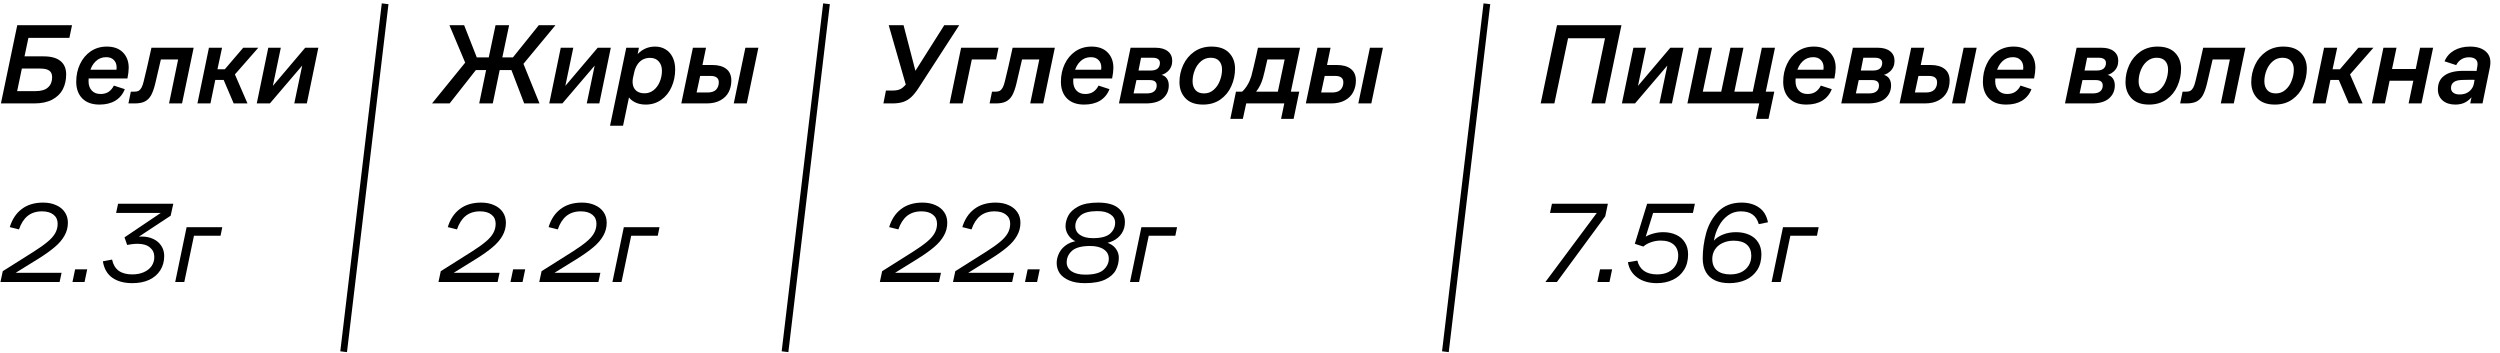
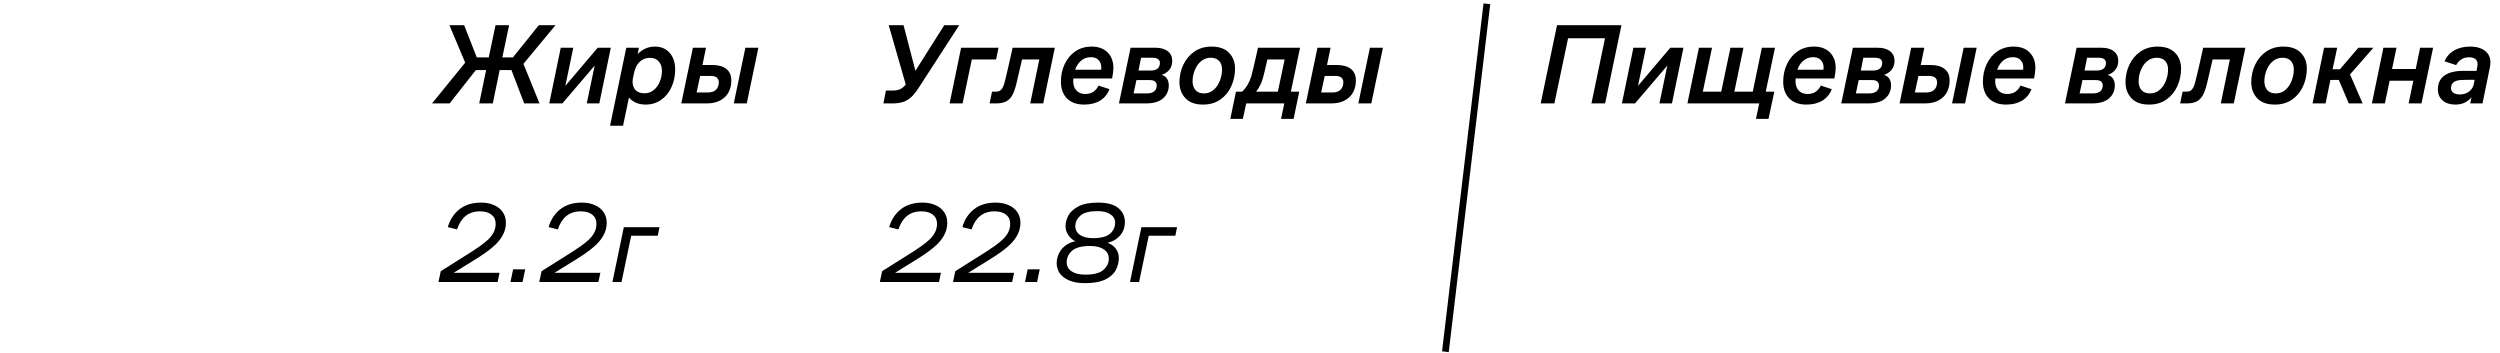
<svg xmlns="http://www.w3.org/2000/svg" width="1692" height="239" viewBox="0 0 1692 239" fill="none">
-   <path d="M11.682 17.04H48.754L46.963 25.607H19.237L16.589 38.146H29.595C34.58 38.146 38.344 39.185 40.888 41.262C43.484 43.339 44.782 46.376 44.782 50.374C44.782 54.112 44.029 57.461 42.523 60.42C41.018 63.328 38.629 65.665 35.358 67.43C32.139 69.143 28.012 70 22.975 70H0.623L11.682 17.04ZM24.143 61.667C27.882 61.667 30.66 60.836 32.477 59.174C34.346 57.513 35.281 55.228 35.281 52.321C35.281 50.192 34.632 48.686 33.333 47.804C32.035 46.869 30.011 46.402 27.259 46.402H14.797L11.604 61.667H24.143ZM67.326 70.779C62.341 70.779 58.473 69.403 55.721 66.651C52.97 63.847 51.594 60.083 51.594 55.358C51.594 50.945 52.45 46.947 54.164 43.364C55.877 39.73 58.291 36.848 61.407 34.719C64.574 32.591 68.209 31.526 72.31 31.526C76.983 31.526 80.618 32.85 83.214 35.498C85.81 38.146 87.108 41.599 87.108 45.857C87.108 47.83 86.822 50.244 86.251 53.1H58.837L60.239 51.464C60.031 52.606 59.927 53.775 59.927 54.969C59.927 57.617 60.654 59.72 62.108 61.277C63.562 62.835 65.534 63.614 68.027 63.614C70.311 63.614 72.18 63.094 73.634 62.056C75.088 61.018 76.23 59.642 77.061 57.928L84.46 60.343C83.162 63.718 81.033 66.314 78.073 68.131C75.166 69.896 71.583 70.779 67.326 70.779ZM78.463 49.361C78.774 48.115 78.93 46.869 78.93 45.623C78.93 43.546 78.307 41.885 77.061 40.639C75.867 39.34 74.127 38.691 71.843 38.691C69.039 38.691 66.651 39.652 64.678 41.573C62.705 43.494 61.381 45.986 60.706 49.05L60.083 47.181H80.332L78.463 49.361ZM88.549 62.056H90.808C92.054 62.056 93.066 61.848 93.845 61.433C94.624 60.966 95.273 60.239 95.792 59.252C96.363 58.214 96.857 56.786 97.272 54.969C98.726 49.154 100.465 41.599 102.49 32.305H131.073L123.207 70H114.406L120.559 40.249H108.876C107.578 45.701 106.306 51.153 105.06 56.604C104.229 60.031 103.269 62.705 102.179 64.626C101.088 66.495 99.66 67.871 97.895 68.754C96.182 69.585 93.923 70 91.119 70H86.914L88.549 62.056ZM141.41 32.305H150.289L147.174 46.869H152.158L164.619 32.305H174.822L157.142 52.477L158.077 48.271L167.501 70H158.155L151.379 54.112H145.694L142.423 70H133.622L141.41 32.305ZM181.568 32.305H190.057L184.294 59.953H183.126L206.568 32.305H215.447L207.658 70H199.169L204.855 42.819H205.867L182.658 70H173.78L181.568 32.305Z" fill="black" />
-   <path d="M1.869 183.537L22.741 170.375C26.739 167.83 29.881 165.598 32.165 163.677C34.502 161.756 36.215 159.834 37.305 157.913C38.448 155.94 39.019 153.786 39.019 151.449C39.019 148.801 38.084 146.75 36.215 145.297C34.346 143.791 31.75 143.038 28.427 143.038C24.533 143.038 21.288 144.076 18.692 146.153C16.148 148.23 14.2 151.267 12.851 155.265L6.62 153.708C8.23 148.412 10.929 144.336 14.72 141.48C18.51 138.573 23.339 137.119 29.206 137.119C32.529 137.119 35.436 137.69 37.928 138.832C40.473 139.923 42.446 141.506 43.847 143.583C45.249 145.608 45.95 147.996 45.95 150.748C45.95 153.915 45.172 156.849 43.614 159.549C42.108 162.249 39.901 164.819 36.994 167.259C34.138 169.7 30.374 172.373 25.701 175.281L6.231 187.353L5.452 184.627H41.667L40.343 190.857H0.312L1.869 183.537ZM50.837 182.29H59.014L57.223 190.857H49.045L50.837 182.29ZM89.562 191.636C84.007 191.636 79.49 190.416 76.011 187.976C72.532 185.484 70.403 181.771 69.624 176.839L75.855 175.67C76.53 178.993 78.01 181.512 80.294 183.225C82.579 184.886 85.642 185.717 89.484 185.717C92.444 185.717 95.04 185.224 97.273 184.237C99.557 183.251 101.322 181.875 102.569 180.11C103.815 178.292 104.438 176.242 104.438 173.957C104.438 171.257 103.451 169.102 101.478 167.493C99.557 165.831 96.753 165.001 93.067 165.001C91.925 165.001 90.704 165.079 89.406 165.234C88.109 165.39 86.992 165.572 86.058 165.779L84.266 160.639L110.98 142.649V144.128H78.581L79.905 137.898H117.288L115.497 145.997L91.276 161.963V160.561C92.626 160.25 94.131 160.094 95.793 160.094C98.804 160.094 101.452 160.639 103.737 161.73C106.073 162.82 107.89 164.378 109.188 166.403C110.487 168.376 111.136 170.66 111.136 173.256C111.136 176.891 110.253 180.11 108.488 182.913C106.774 185.665 104.282 187.82 101.011 189.378C97.792 190.883 93.976 191.636 89.562 191.636ZM126.29 153.786H150.433L149.265 159.549H131.274L124.732 190.857H118.579L126.29 153.786Z" fill="black" />
-   <line x1="260.65" y1="2.55" x2="232.577" y2="238.036" stroke="black" stroke-width="4.561" />
  <path d="M316.068 40.872L315.835 44.766L304.152 17.04H314.121L322.688 38.847H330.788L335.383 17.04H344.573L339.978 38.847H347.143L364.667 17.04H375.959L353.296 44.377L353.062 40.249L365.134 70H354.776L346.131 47.414H338.187L333.514 70H324.324L328.997 47.414H322.065L304.308 70H292.392L316.068 40.872ZM379.517 32.305H388.006L382.243 59.953H381.075L404.517 32.305H413.396L405.608 70H397.118L402.804 42.819H403.816L380.607 70H371.729L379.517 32.305ZM423.858 32.305H432.425L431.179 38.614L430.789 37.601C432.088 35.836 433.827 34.382 436.008 33.24C438.188 32.097 440.629 31.526 443.328 31.526C446.028 31.526 448.391 32.149 450.416 33.395C452.493 34.642 454.102 36.433 455.244 38.769C456.387 41.106 456.958 43.832 456.958 46.947C456.958 51.308 456.127 55.306 454.466 58.941C452.856 62.575 450.52 65.457 447.456 67.586C444.445 69.714 440.966 70.779 437.02 70.779C434.112 70.779 431.594 70.208 429.466 69.065C427.337 67.923 425.831 66.495 424.948 64.782L425.961 64.626L421.677 85.109H412.877L423.858 32.305ZM436.241 63.146C438.474 63.146 440.473 62.471 442.238 61.121C444.055 59.72 445.457 57.85 446.444 55.514C447.482 53.126 448.001 50.581 448.001 47.882C448.001 45.285 447.274 43.183 445.821 41.573C444.419 39.964 442.472 39.159 439.98 39.159C438.007 39.159 436.293 39.574 434.839 40.405C433.386 41.236 432.191 42.404 431.257 43.91C430.322 45.363 429.647 47.051 429.232 48.972L428.375 52.866C428.012 54.787 428.064 56.552 428.531 58.162C428.998 59.72 429.881 60.94 431.179 61.822C432.529 62.705 434.216 63.146 436.241 63.146ZM468.96 32.305H477.838L475.424 43.987H482.044C486.145 43.987 489.313 44.87 491.545 46.636C493.83 48.401 494.972 51.023 494.972 54.502C494.972 57.357 494.375 59.953 493.181 62.29C491.987 64.626 490.117 66.495 487.573 67.897C485.081 69.299 481.94 70 478.15 70H461.093L468.96 32.305ZM478.85 62.601C481.447 62.601 483.368 61.978 484.614 60.732C485.86 59.434 486.483 57.747 486.483 55.67C486.483 54.268 486.016 53.203 485.081 52.477C484.198 51.75 482.771 51.386 480.798 51.386H473.866L471.452 62.601H478.85ZM504.474 32.305H513.274L505.408 70H496.608L504.474 32.305Z" fill="black" />
  <path d="M298.311 183.537L319.184 170.375C323.182 167.83 326.323 165.598 328.607 163.677C330.944 161.756 332.657 159.834 333.748 157.913C334.89 155.94 335.461 153.786 335.461 151.449C335.461 148.801 334.526 146.75 332.657 145.297C330.788 143.791 328.192 143.038 324.869 143.038C320.975 143.038 317.73 144.076 315.134 146.153C312.59 148.23 310.643 151.267 309.293 155.265L303.062 153.708C304.672 148.412 307.372 144.336 311.162 141.48C314.952 138.573 319.781 137.119 325.648 137.119C328.971 137.119 331.878 137.69 334.371 138.832C336.915 139.923 338.888 141.506 340.29 143.583C341.691 145.608 342.392 147.996 342.392 150.748C342.392 153.915 341.614 156.849 340.056 159.549C338.55 162.249 336.344 164.819 333.436 167.259C330.58 169.7 326.816 172.373 322.143 175.281L302.673 187.353L301.894 184.627H338.109L336.785 190.857H296.754L298.311 183.537ZM347.279 182.29H355.456L353.665 190.857H345.488L347.279 182.29ZM366.534 183.537L387.406 170.375C391.404 167.83 394.545 165.598 396.83 163.677C399.166 161.756 400.88 159.834 401.97 157.913C403.112 155.94 403.684 153.786 403.684 151.449C403.684 148.801 402.749 146.75 400.88 145.297C399.011 143.791 396.415 143.038 393.092 143.038C389.198 143.038 385.952 144.076 383.356 146.153C380.812 148.23 378.865 151.267 377.515 155.265L371.285 153.708C372.894 148.412 375.594 144.336 379.384 141.48C383.175 138.573 388.003 137.119 393.87 137.119C397.193 137.119 400.101 137.69 402.593 138.832C405.137 139.923 407.11 141.506 408.512 143.583C409.914 145.608 410.615 147.996 410.615 150.748C410.615 153.915 409.836 156.849 408.279 159.549C406.773 162.249 404.566 164.819 401.659 167.259C398.803 169.7 395.039 172.373 390.366 175.281L370.895 187.353L370.117 184.627H406.332L405.008 190.857H364.976L366.534 183.537ZM422.199 153.786H446.343L445.175 159.549H427.184L420.642 190.857H414.489L422.199 153.786Z" fill="black" />
-   <line x1="559.372" y1="2.55" x2="531.299" y2="238.036" stroke="black" stroke-width="4.561" />
  <path d="M599.604 61.277H604.199C606.639 61.277 608.534 60.862 609.884 60.031C611.286 59.2 612.766 57.721 614.323 55.592L616.115 52.944L613.856 60.109L601.473 17.04H611.52L620.009 49.673H618.451L639.09 17.04H649.215L622.034 59.019C620.217 61.874 618.477 64.081 616.816 65.639C615.154 67.196 613.311 68.313 611.286 68.987C609.261 69.662 606.769 70 603.809 70H597.89L599.604 61.277ZM650.479 32.305H675.79L674.155 40.249H657.722L651.491 70H642.691L650.479 32.305ZM671.393 62.056H673.651C674.897 62.056 675.91 61.848 676.689 61.433C677.467 60.966 678.116 60.239 678.636 59.252C679.207 58.214 679.7 56.786 680.115 54.969C681.569 49.154 683.309 41.599 685.333 32.305H713.916L706.05 70H697.249L703.402 40.249H691.72C690.422 45.701 689.15 51.153 687.904 56.604C687.073 60.031 686.112 62.705 685.022 64.626C683.932 66.495 682.504 67.871 680.738 68.754C679.025 69.585 676.766 70 673.963 70H669.757L671.393 62.056ZM733.755 70.779C728.771 70.779 724.903 69.403 722.151 66.651C719.399 63.847 718.023 60.083 718.023 55.358C718.023 50.945 718.88 46.947 720.593 43.364C722.307 39.73 724.721 36.848 727.836 34.719C731.003 32.591 734.638 31.526 738.74 31.526C743.413 31.526 747.047 32.85 749.643 35.498C752.239 38.146 753.537 41.599 753.537 45.857C753.537 47.83 753.252 50.244 752.681 53.1H725.266L726.668 51.464C726.46 52.606 726.356 53.775 726.356 54.969C726.356 57.617 727.083 59.72 728.537 61.277C729.991 62.835 731.964 63.614 734.456 63.614C736.741 63.614 738.61 63.094 740.064 62.056C741.517 61.018 742.66 59.642 743.49 57.928L750.889 60.343C749.591 63.718 747.462 66.314 744.503 68.131C741.595 69.896 738.013 70.779 733.755 70.779ZM744.892 49.361C745.204 48.115 745.36 46.869 745.36 45.623C745.36 43.546 744.737 41.885 743.49 40.639C742.296 39.34 740.557 38.691 738.272 38.691C735.469 38.691 733.08 39.652 731.107 41.573C729.134 43.494 727.81 45.986 727.135 49.05L726.512 47.181H746.762L744.892 49.361ZM765.172 32.305H781.995C785.629 32.305 788.433 33.11 790.406 34.719C792.379 36.277 793.365 38.432 793.365 41.184C793.365 44.091 792.353 46.48 790.328 48.349C788.303 50.218 785.837 51.127 782.929 51.075L783.085 50.296C785.785 50.296 787.784 50.971 789.082 52.321C790.38 53.671 791.029 55.488 791.029 57.773C791.029 61.355 789.731 64.289 787.135 66.573C784.591 68.858 780.671 70 775.375 70H757.306L765.172 32.305ZM776.153 63.224C778.386 63.224 780.047 62.757 781.138 61.822C782.28 60.888 782.851 59.564 782.851 57.85C782.851 56.656 782.462 55.748 781.683 55.125C780.904 54.502 779.684 54.19 778.023 54.19H769.144L767.197 63.224H776.153ZM778.879 47.726C780.904 47.726 782.436 47.285 783.474 46.402C784.513 45.467 785.032 44.195 785.032 42.586C785.032 41.443 784.617 40.587 783.786 40.016C783.007 39.392 781.761 39.081 780.047 39.081H772.259L770.546 47.726H778.879ZM814.225 70.779C808.981 70.779 805.009 69.351 802.309 66.495C799.609 63.64 798.259 60.005 798.259 55.592C798.259 51.49 799.116 47.596 800.829 43.91C802.543 40.223 805.035 37.238 808.306 34.953C811.629 32.669 815.497 31.526 819.91 31.526C825.154 31.526 829.126 32.928 831.826 35.732C834.526 38.536 835.876 42.118 835.876 46.48C835.876 50.581 835.045 54.502 833.384 58.24C831.774 61.926 829.334 64.938 826.063 67.274C822.792 69.611 818.846 70.779 814.225 70.779ZM814.926 63.224C817.418 63.224 819.573 62.419 821.39 60.81C823.259 59.2 824.661 57.15 825.596 54.657C826.582 52.113 827.075 49.569 827.075 47.025C827.075 44.636 826.426 42.715 825.128 41.262C823.83 39.808 821.909 39.081 819.365 39.081C816.925 39.081 814.77 39.86 812.901 41.417C811.032 42.975 809.604 45 808.617 47.492C807.631 49.932 807.138 52.451 807.138 55.047C807.138 57.487 807.787 59.46 809.085 60.966C810.383 62.471 812.33 63.224 814.926 63.224ZM836.498 62.056H840.626C841.976 60.862 843.17 59.382 844.209 57.617C845.299 55.852 846.182 53.879 846.857 51.698C847.687 48.583 848.83 43.806 850.283 37.367C850.647 35.706 851.01 34.019 851.374 32.305H879.879L873.648 62.056H879.333L875.517 80.436H867.028L869.209 70H843.43L841.171 80.436H832.682L836.498 62.056ZM864.847 62.056L869.442 40.249H857.76C856.306 46.739 855.32 50.867 854.801 52.632C853.814 56.215 852.256 59.356 850.128 62.056H864.847ZM891.654 32.305H900.532L898.118 43.987H904.738C908.84 43.987 912.007 44.87 914.24 46.636C916.524 48.401 917.666 51.023 917.666 54.502C917.666 57.357 917.069 59.953 915.875 62.29C914.681 64.626 912.812 66.495 910.268 67.897C907.775 69.299 904.634 70 900.844 70H883.788L891.654 32.305ZM901.545 62.601C904.141 62.601 906.062 61.978 907.308 60.732C908.554 59.434 909.177 57.747 909.177 55.67C909.177 54.268 908.71 53.203 907.775 52.477C906.893 51.75 905.465 51.386 903.492 51.386H896.56L894.146 62.601H901.545ZM927.168 32.305H935.969L928.103 70H919.302L927.168 32.305Z" fill="black" />
  <path d="M597.034 183.537L617.906 170.375C621.904 167.83 625.045 165.598 627.33 163.677C629.666 161.756 631.38 159.834 632.47 157.913C633.612 155.94 634.183 153.786 634.183 151.449C634.183 148.801 633.249 146.75 631.38 145.297C629.51 143.791 626.914 143.038 623.591 143.038C619.697 143.038 616.452 144.076 613.856 146.153C611.312 148.23 609.365 151.267 608.015 155.265L601.785 153.708C603.394 148.412 606.094 144.336 609.884 141.48C613.674 138.573 618.503 137.119 624.37 137.119C627.693 137.119 630.601 137.69 633.093 138.832C635.637 139.923 637.61 141.506 639.012 143.583C640.414 145.608 641.115 147.996 641.115 150.748C641.115 153.915 640.336 156.849 638.778 159.549C637.273 162.249 635.066 164.819 632.158 167.259C629.303 169.7 625.538 172.373 620.866 175.281L601.395 187.353L600.616 184.627H636.831L635.507 190.857H595.476L597.034 183.537ZM646.546 183.537L667.419 170.375C671.417 167.83 674.558 165.598 676.843 163.677C679.179 161.756 680.892 159.834 681.983 157.913C683.125 155.94 683.696 153.786 683.696 151.449C683.696 148.801 682.762 146.75 680.892 145.297C679.023 143.791 676.427 143.038 673.104 143.038C669.21 143.038 665.965 144.076 663.369 146.153C660.825 148.23 658.878 151.267 657.528 155.265L651.297 153.708C652.907 148.412 655.607 144.336 659.397 141.48C663.187 138.573 668.016 137.119 673.883 137.119C677.206 137.119 680.114 137.69 682.606 138.832C685.15 139.923 687.123 141.506 688.525 143.583C689.927 145.608 690.628 147.996 690.628 150.748C690.628 153.915 689.849 156.849 688.291 159.549C686.785 162.249 684.579 164.819 681.671 167.259C678.816 169.7 675.051 172.373 670.378 175.281L650.908 187.353L650.129 184.627H686.344L685.02 190.857H644.989L646.546 183.537ZM695.514 182.29H703.692L701.9 190.857H693.723L695.514 182.29ZM734.24 191.636C730.086 191.636 726.581 191.039 723.726 189.845C720.87 188.651 718.715 187.041 717.261 185.016C715.859 182.939 715.159 180.603 715.159 178.007C715.159 175.67 715.756 173.334 716.95 170.998C718.144 168.661 720.039 166.714 722.635 165.156C725.283 163.599 728.606 162.82 732.604 162.82V164.222C730.423 164.222 728.45 163.703 726.685 162.664C724.972 161.574 723.622 160.172 722.635 158.459C721.649 156.745 721.155 154.954 721.155 153.085C721.155 150.8 721.753 148.464 722.947 146.075C724.193 143.635 726.451 141.532 729.722 139.767C732.993 138.002 737.485 137.119 743.196 137.119C749.323 137.119 753.866 138.339 756.825 140.779C759.837 143.22 761.342 146.413 761.342 150.359C761.342 153.163 760.642 155.655 759.24 157.836C757.838 160.016 755.891 161.73 753.399 162.976C750.906 164.222 748.051 164.845 744.832 164.845V163.521C747.168 163.521 749.271 164.014 751.14 165.001C753.061 165.935 754.541 167.233 755.579 168.895C756.67 170.556 757.215 172.399 757.215 174.424C757.215 177.384 756.54 180.162 755.19 182.758C753.892 185.302 751.529 187.431 748.103 189.144C744.676 190.806 740.055 191.636 734.24 191.636ZM734.551 185.873C740.314 185.873 744.39 184.809 746.779 182.68C749.219 180.499 750.439 177.981 750.439 175.125C750.439 172.425 749.323 170.323 747.09 168.817C744.857 167.259 741.768 166.48 737.822 166.48C732.059 166.48 727.957 167.571 725.517 169.751C723.128 171.932 721.934 174.528 721.934 177.54C721.934 180.084 723.025 182.109 725.205 183.614C727.438 185.12 730.553 185.873 734.551 185.873ZM739.691 161.184C745.143 161.184 749.011 160.172 751.296 158.147C753.58 156.07 754.723 153.604 754.723 150.748C754.723 148.36 753.658 146.465 751.529 145.063C749.453 143.609 746.545 142.882 742.807 142.882C737.355 142.882 733.487 143.895 731.202 145.92C728.918 147.945 727.775 150.307 727.775 153.007C727.775 155.551 728.84 157.55 730.969 159.004C733.097 160.458 736.005 161.184 739.691 161.184ZM772.488 153.786H796.631L795.463 159.549H777.473L770.93 190.857H764.778L772.488 153.786Z" fill="black" />
  <line x1="1006.32" y1="2.55" x2="978.243" y2="238.036" stroke="black" stroke-width="4.561" />
  <path d="M1053.79 17.04H1097.4L1086.34 70H1077.08L1086.27 25.919H1061.27L1052 70H1042.73L1053.79 17.04ZM1105.48 32.305H1113.97L1108.21 59.953H1107.04L1130.48 32.305H1139.36L1131.57 70H1123.09L1128.77 42.819H1129.78L1106.57 70H1097.7L1105.48 32.305ZM1190.64 70H1142.04L1149.83 32.305H1158.7L1152.47 62.056H1164.93L1171.16 32.305H1179.97L1173.81 62.056H1186.27L1192.43 32.305H1201.31L1195.07 62.056H1200.84L1196.94 80.436H1188.45L1190.64 70ZM1222.61 70.779C1217.62 70.779 1213.75 69.403 1211 66.651C1208.25 63.847 1206.87 60.083 1206.87 55.358C1206.87 50.945 1207.73 46.947 1209.44 43.364C1211.16 39.73 1213.57 36.848 1216.69 34.719C1219.85 32.591 1223.49 31.526 1227.59 31.526C1232.26 31.526 1235.9 32.85 1238.49 35.498C1241.09 38.146 1242.39 41.599 1242.39 45.857C1242.39 47.83 1242.1 50.244 1241.53 53.1H1214.12L1215.52 51.464C1215.31 52.606 1215.21 53.775 1215.21 54.969C1215.21 57.617 1215.93 59.72 1217.39 61.277C1218.84 62.835 1220.81 63.614 1223.31 63.614C1225.59 63.614 1227.46 63.094 1228.91 62.056C1230.37 61.018 1231.51 59.642 1232.34 57.928L1239.74 60.343C1238.44 63.718 1236.31 66.314 1233.35 68.131C1230.45 69.896 1226.86 70.779 1222.61 70.779ZM1233.74 49.361C1234.05 48.115 1234.21 46.869 1234.21 45.623C1234.21 43.546 1233.59 41.885 1232.34 40.639C1231.15 39.34 1229.41 38.691 1227.12 38.691C1224.32 38.691 1221.93 39.652 1219.96 41.573C1217.98 43.494 1216.66 45.986 1215.99 49.05L1215.36 47.181H1235.61L1233.74 49.361ZM1254.02 32.305H1270.84C1274.48 32.305 1277.28 33.11 1279.26 34.719C1281.23 36.277 1282.22 38.432 1282.22 41.184C1282.22 44.091 1281.2 46.48 1279.18 48.349C1277.15 50.218 1274.69 51.127 1271.78 51.075L1271.94 50.296C1274.64 50.296 1276.63 50.971 1277.93 52.321C1279.23 53.671 1279.88 55.488 1279.88 57.773C1279.88 61.355 1278.58 64.289 1275.99 66.573C1273.44 68.858 1269.52 70 1264.23 70H1246.16L1254.02 32.305ZM1265 63.224C1267.24 63.224 1268.9 62.757 1269.99 61.822C1271.13 60.888 1271.7 59.564 1271.7 57.85C1271.7 56.656 1271.31 55.748 1270.53 55.125C1269.75 54.502 1268.53 54.19 1266.87 54.19H1257.99L1256.05 63.224H1265ZM1267.73 47.726C1269.75 47.726 1271.29 47.285 1272.32 46.402C1273.36 45.467 1273.88 44.195 1273.88 42.586C1273.88 41.443 1273.47 40.587 1272.64 40.016C1271.86 39.392 1270.61 39.081 1268.9 39.081H1261.11L1259.4 47.726H1267.73ZM1293.5 32.305H1302.37L1299.96 43.987H1306.58C1310.68 43.987 1313.85 44.87 1316.08 46.636C1318.37 48.401 1319.51 51.023 1319.51 54.502C1319.51 57.357 1318.91 59.953 1317.72 62.29C1316.52 64.626 1314.65 66.495 1312.11 67.897C1309.62 69.299 1306.48 70 1302.69 70H1285.63L1293.5 32.305ZM1303.39 62.601C1305.98 62.601 1307.9 61.978 1309.15 60.732C1310.4 59.434 1311.02 57.747 1311.02 55.67C1311.02 54.268 1310.55 53.203 1309.62 52.477C1308.73 51.75 1307.31 51.386 1305.33 51.386H1298.4L1295.99 62.601H1303.39ZM1329.01 32.305H1337.81L1329.94 70H1321.14L1329.01 32.305ZM1357.76 70.779C1352.77 70.779 1348.91 69.403 1346.15 66.651C1343.4 63.847 1342.03 60.083 1342.03 55.358C1342.03 50.945 1342.88 46.947 1344.6 43.364C1346.31 39.73 1348.72 36.848 1351.84 34.719C1355.01 32.591 1358.64 31.526 1362.74 31.526C1367.42 31.526 1371.05 32.85 1373.65 35.498C1376.24 38.146 1377.54 41.599 1377.54 45.857C1377.54 47.83 1377.25 50.244 1376.68 53.1H1349.27L1350.67 51.464C1350.46 52.606 1350.36 53.775 1350.36 54.969C1350.36 57.617 1351.09 59.72 1352.54 61.277C1353.99 62.835 1355.97 63.614 1358.46 63.614C1360.74 63.614 1362.61 63.094 1364.07 62.056C1365.52 61.018 1366.66 59.642 1367.49 57.928L1374.89 60.343C1373.59 63.718 1371.47 66.314 1368.51 68.131C1365.6 69.896 1362.02 70.779 1357.76 70.779ZM1368.9 49.361C1369.21 48.115 1369.36 46.869 1369.36 45.623C1369.36 43.546 1368.74 41.885 1367.49 40.639C1366.3 39.34 1364.56 38.691 1362.28 38.691C1359.47 38.691 1357.08 39.652 1355.11 41.573C1353.14 43.494 1351.81 45.986 1351.14 49.05L1350.52 47.181H1370.76L1368.9 49.361ZM1405.45 32.305H1422.27C1425.91 32.305 1428.71 33.11 1430.68 34.719C1432.66 36.277 1433.64 38.432 1433.64 41.184C1433.64 44.091 1432.63 46.48 1430.61 48.349C1428.58 50.218 1426.12 51.127 1423.21 51.075L1423.36 50.296C1426.06 50.296 1428.06 50.971 1429.36 52.321C1430.66 53.671 1431.31 55.488 1431.31 57.773C1431.31 61.355 1430.01 64.289 1427.41 66.573C1424.87 68.858 1420.95 70 1415.65 70H1397.58L1405.45 32.305ZM1416.43 63.224C1418.66 63.224 1420.33 62.757 1421.42 61.822C1422.56 60.888 1423.13 59.564 1423.13 57.85C1423.13 56.656 1422.74 55.748 1421.96 55.125C1421.18 54.502 1419.96 54.19 1418.3 54.19H1409.42L1407.48 63.224H1416.43ZM1419.16 47.726C1421.18 47.726 1422.71 47.285 1423.75 46.402C1424.79 45.467 1425.31 44.195 1425.31 42.586C1425.31 41.443 1424.9 40.587 1424.06 40.016C1423.29 39.392 1422.04 39.081 1420.33 39.081H1412.54L1410.82 47.726H1419.16ZM1454.5 70.779C1449.26 70.779 1445.29 69.351 1442.59 66.495C1439.89 63.64 1438.54 60.005 1438.54 55.592C1438.54 51.49 1439.39 47.596 1441.11 43.91C1442.82 40.223 1445.31 37.238 1448.58 34.953C1451.91 32.669 1455.78 31.526 1460.19 31.526C1465.43 31.526 1469.41 32.928 1472.11 35.732C1474.8 38.536 1476.15 42.118 1476.15 46.48C1476.15 50.581 1475.32 54.502 1473.66 58.24C1472.05 61.926 1469.61 64.938 1466.34 67.274C1463.07 69.611 1459.12 70.779 1454.5 70.779ZM1455.2 63.224C1457.7 63.224 1459.85 62.419 1461.67 60.81C1463.54 59.2 1464.94 57.15 1465.87 54.657C1466.86 52.113 1467.35 49.569 1467.35 47.025C1467.35 44.636 1466.71 42.715 1465.41 41.262C1464.11 39.808 1462.19 39.081 1459.64 39.081C1457.2 39.081 1455.05 39.86 1453.18 41.417C1451.31 42.975 1449.88 45 1448.9 47.492C1447.91 49.932 1447.42 52.451 1447.42 55.047C1447.42 57.487 1448.07 59.46 1449.36 60.966C1450.66 62.471 1452.61 63.224 1455.2 63.224ZM1477.17 62.056H1479.43C1480.68 62.056 1481.69 61.848 1482.47 61.433C1483.25 60.966 1483.89 60.239 1484.41 59.252C1484.98 58.214 1485.48 56.786 1485.89 54.969C1487.35 49.154 1489.09 41.599 1491.11 32.305H1519.69L1511.83 70H1503.03L1509.18 40.249H1497.5C1496.2 45.701 1494.93 51.153 1493.68 56.604C1492.85 60.031 1491.89 62.705 1490.8 64.626C1489.71 66.495 1488.28 67.871 1486.52 68.754C1484.8 69.585 1482.54 70 1479.74 70H1475.53L1477.17 62.056ZM1539.61 70.779C1534.37 70.779 1530.39 69.351 1527.69 66.495C1525 63.64 1523.65 60.005 1523.65 55.592C1523.65 51.49 1524.5 47.596 1526.22 43.91C1527.93 40.223 1530.42 37.238 1533.69 34.953C1537.01 32.669 1540.88 31.526 1545.3 31.526C1550.54 31.526 1554.51 32.928 1557.21 35.732C1559.91 38.536 1561.26 42.118 1561.26 46.48C1561.26 50.581 1560.43 54.502 1558.77 58.24C1557.16 61.926 1554.72 64.938 1551.45 67.274C1548.18 69.611 1544.23 70.779 1539.61 70.779ZM1540.31 63.224C1542.8 63.224 1544.96 62.419 1546.78 60.81C1548.65 59.2 1550.05 57.15 1550.98 54.657C1551.97 52.113 1552.46 49.569 1552.46 47.025C1552.46 44.636 1551.81 42.715 1550.51 41.262C1549.22 39.808 1547.3 39.081 1544.75 39.081C1542.31 39.081 1540.16 39.86 1538.29 41.417C1536.42 42.975 1534.99 45 1534 47.492C1533.02 49.932 1532.52 52.451 1532.52 55.047C1532.52 57.487 1533.17 59.46 1534.47 60.966C1535.77 62.471 1537.72 63.224 1540.31 63.224ZM1572.93 32.305H1581.81L1578.69 46.869H1583.67L1596.14 32.305H1606.34L1588.66 52.477L1589.59 48.271L1599.02 70H1589.67L1582.9 54.112H1577.21L1573.94 70H1565.14L1572.93 32.305ZM1613.09 32.305H1621.96L1618.93 46.713H1634.97L1637.93 32.305H1646.73L1638.86 70H1630.14L1633.33 54.657H1617.29L1614.1 70H1605.3L1613.09 32.305ZM1661.72 70.779C1658.19 70.779 1655.33 69.844 1653.15 67.975C1651.02 66.106 1649.96 63.614 1649.96 60.498C1649.96 56.449 1651.36 53.385 1654.16 51.308C1656.97 49.18 1661.02 48.063 1666.31 47.959C1668.65 47.959 1671.24 47.959 1674.1 47.959C1674.57 48.011 1675.24 48.037 1676.12 48.037L1676.59 45.312C1677.06 43.131 1676.8 41.495 1675.81 40.405C1674.83 39.315 1673.22 38.769 1670.98 38.769C1669.01 38.769 1667.3 39.237 1665.84 40.171C1664.39 41.054 1663.22 42.352 1662.34 44.065L1654.47 41.495C1655.82 38.276 1658 35.81 1661.02 34.096C1664.08 32.383 1667.64 31.526 1671.69 31.526C1676.57 31.526 1680.25 32.746 1682.74 35.187C1685.24 37.575 1686.04 41.028 1685.16 45.545L1680.17 70H1671.84L1673.17 63.77L1674.26 63.925C1672.65 66.21 1670.85 67.923 1668.88 69.065C1666.91 70.208 1664.52 70.779 1661.72 70.779ZM1664.6 63.925C1666.31 63.925 1667.84 63.64 1669.19 63.069C1670.54 62.446 1671.63 61.615 1672.46 60.576C1673.35 59.538 1673.94 58.318 1674.26 56.916L1674.8 54.034C1672.2 53.982 1669.4 54.008 1666.39 54.112C1663.85 54.164 1661.95 54.657 1660.7 55.592C1659.46 56.526 1658.84 57.85 1658.84 59.564C1658.84 60.914 1659.35 61.978 1660.39 62.757C1661.43 63.536 1662.83 63.925 1664.6 63.925Z" fill="black" />
-   <path d="M1081.98 142.415L1085.1 144.128H1049.04L1050.36 137.898H1088.21L1086.42 146.387L1053.71 190.857H1045.92L1081.98 142.415ZM1082.91 182.29H1091.08L1089.29 190.857H1081.11L1082.91 182.29ZM1121.32 191.636C1116.02 191.636 1111.61 190.364 1108.08 187.82C1104.6 185.276 1102.5 181.823 1101.77 177.462L1108.16 176.371C1108.88 179.383 1110.36 181.693 1112.6 183.303C1114.88 184.912 1117.87 185.717 1121.55 185.717C1124.46 185.717 1126.98 185.198 1129.11 184.16C1131.24 183.069 1132.87 181.589 1134.01 179.72C1135.21 177.799 1135.81 175.593 1135.81 173.1C1135.81 169.829 1134.79 167.311 1132.77 165.546C1130.74 163.729 1127.78 162.82 1123.89 162.82C1121.76 162.82 1119.63 163.183 1117.5 163.91C1115.37 164.637 1113.61 165.624 1112.21 166.87L1106.44 165.001L1114.78 137.898H1147.1L1145.77 144.128H1118.05L1119.22 142.882L1113.3 161.885L1112.05 161.418C1113.66 160.068 1115.69 159.03 1118.13 158.303C1120.62 157.524 1123.11 157.135 1125.6 157.135C1128.93 157.135 1131.86 157.732 1134.4 158.926C1136.95 160.068 1138.92 161.782 1140.32 164.066C1141.78 166.299 1142.5 168.999 1142.5 172.166C1142.5 176.319 1141.57 179.85 1139.7 182.758C1137.88 185.665 1135.36 187.872 1132.14 189.378C1128.98 190.883 1125.37 191.636 1121.32 191.636ZM1170.39 191.636C1166.66 191.636 1163.44 191.013 1160.74 189.767C1158.09 188.521 1156.04 186.652 1154.58 184.16C1153.13 181.615 1152.4 178.5 1152.4 174.814C1152.4 169.102 1153.18 163.391 1154.74 157.68C1156.35 151.968 1159.1 147.114 1163 143.116C1166.94 139.118 1172.19 137.119 1178.73 137.119C1183.35 137.119 1187.24 138.209 1190.41 140.39C1193.58 142.519 1195.63 145.868 1196.56 150.437L1190.33 151.683C1189.5 148.723 1188.07 146.543 1186.05 145.141C1184.08 143.739 1181.45 143.038 1178.18 143.038C1174.96 143.038 1172.08 143.947 1169.54 145.764C1166.99 147.581 1164.92 149.995 1163.31 153.007C1161.7 155.966 1160.58 159.263 1159.96 162.898C1161.36 161.236 1163.38 159.86 1166.03 158.77C1168.68 157.68 1171.67 157.135 1174.99 157.135C1178.36 157.135 1181.35 157.732 1183.95 158.926C1186.54 160.068 1188.54 161.782 1189.94 164.066C1191.4 166.299 1192.12 168.999 1192.12 172.166C1192.12 176.319 1191.16 179.876 1189.24 182.836C1187.32 185.743 1184.72 187.95 1181.45 189.456C1178.18 190.909 1174.5 191.636 1170.39 191.636ZM1171.02 185.717C1173.92 185.717 1176.44 185.198 1178.57 184.16C1180.7 183.069 1182.34 181.589 1183.48 179.72C1184.67 177.799 1185.27 175.593 1185.27 173.1C1185.27 169.829 1184.26 167.311 1182.23 165.546C1180.21 163.781 1177.25 162.898 1173.35 162.898C1170.5 162.898 1167.95 163.443 1165.72 164.533C1163.54 165.572 1161.85 167.026 1160.66 168.895C1159.46 170.764 1158.87 172.867 1158.87 175.203C1158.87 178.63 1159.93 181.252 1162.06 183.069C1164.24 184.835 1167.23 185.717 1171.02 185.717ZM1206.73 153.786H1230.87L1229.71 159.549H1211.71L1205.17 190.857H1199.02L1206.73 153.786Z" fill="black" />
</svg>